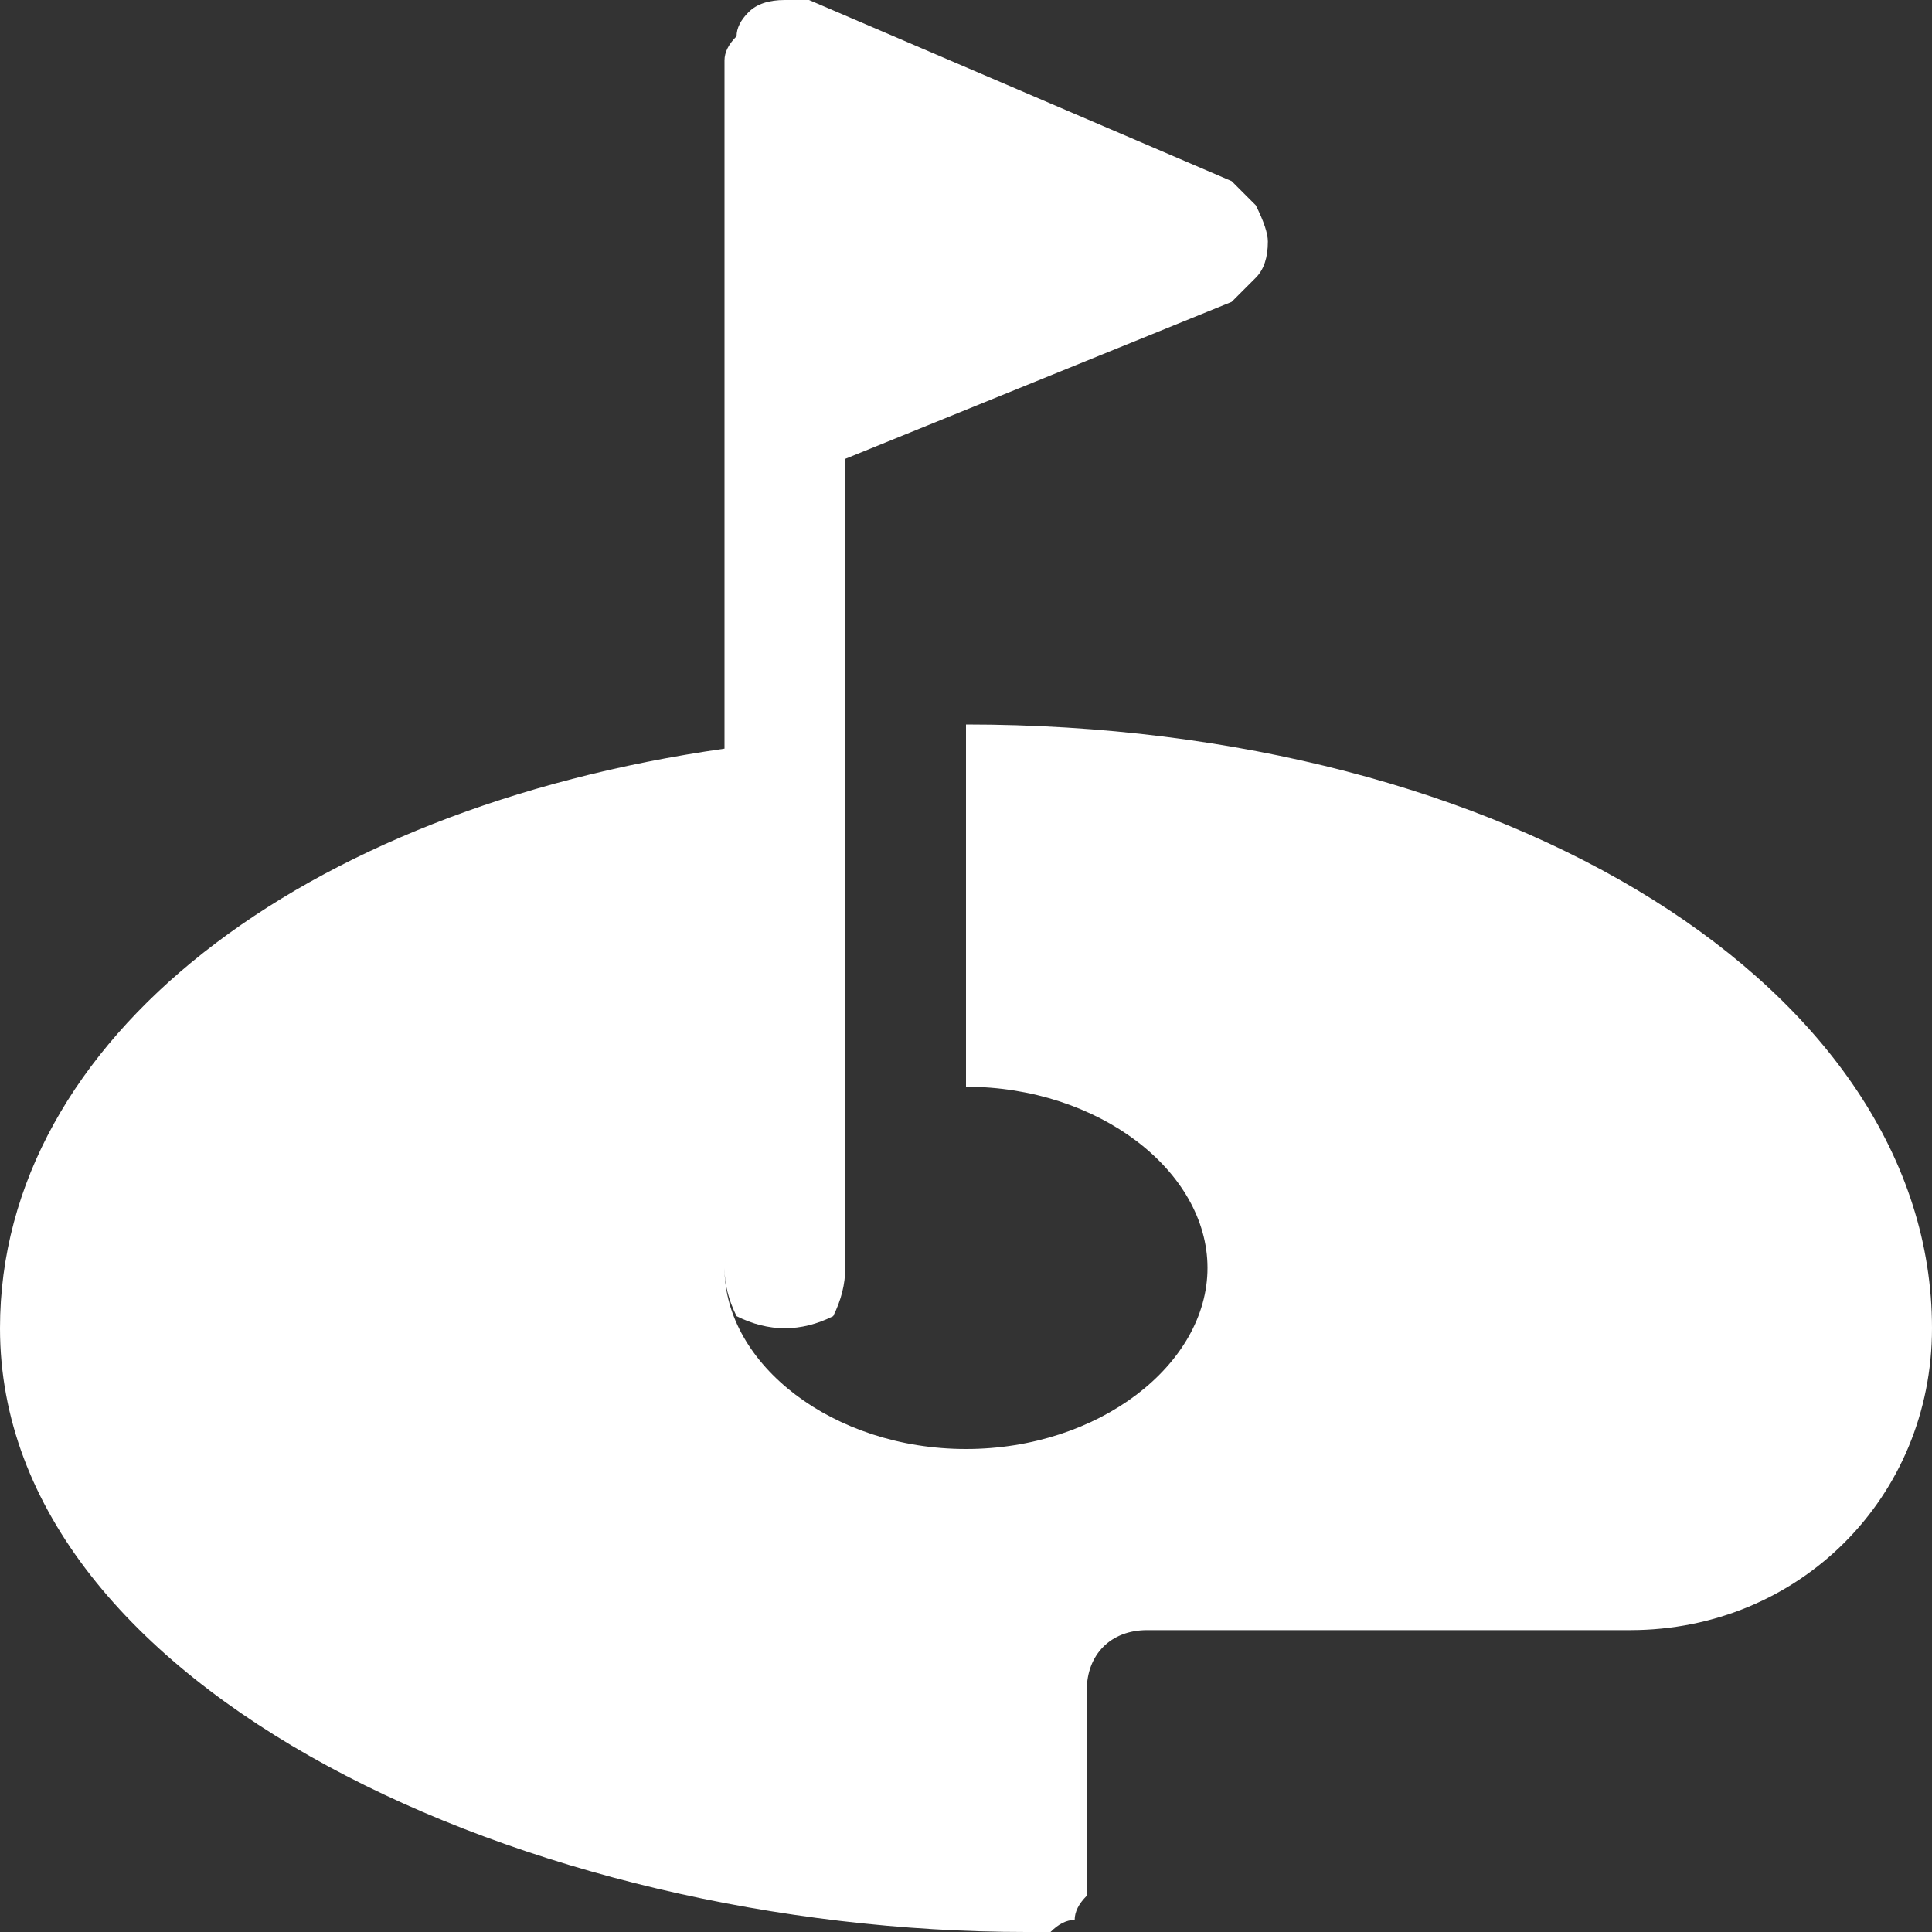
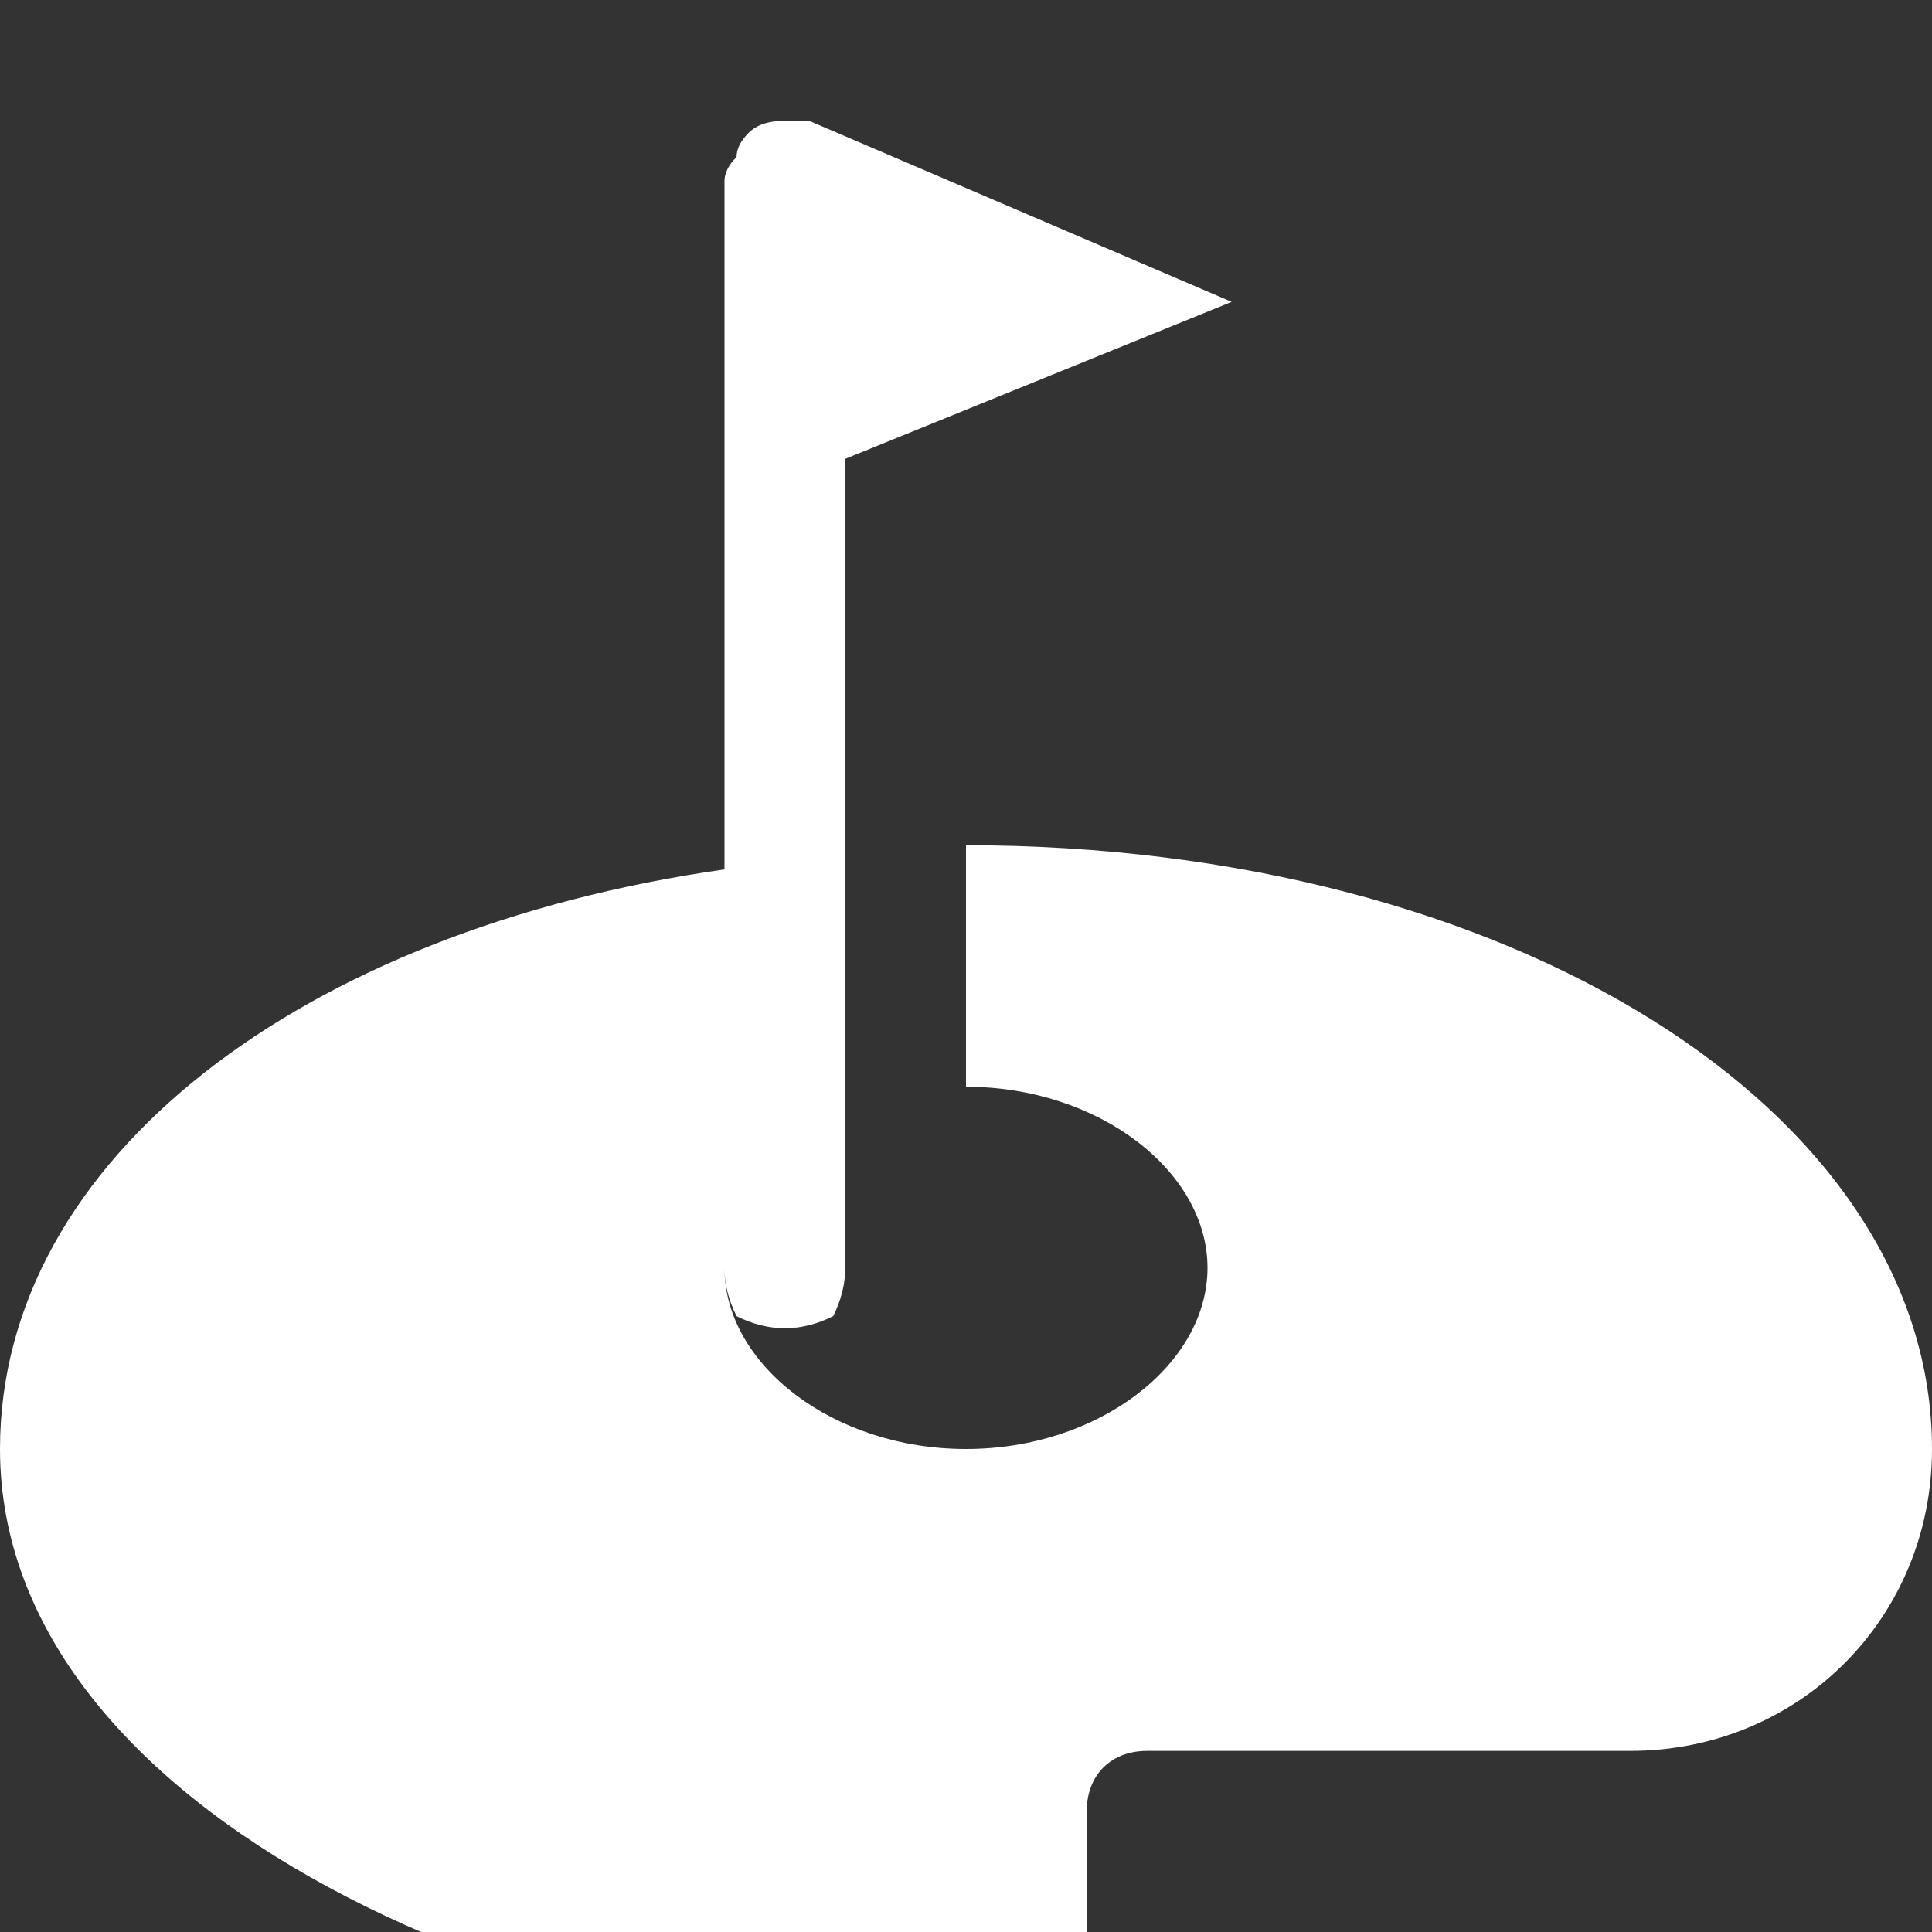
<svg xmlns="http://www.w3.org/2000/svg" version="1.2" viewBox="0 0 16 16" width="16" height="16">
  <rect x="0" y="0" width="16" height="16" fill="#333333" stroke="none" />
  <style>.a{fill:#fff}</style>
-   <path class="a" d="m8 6v3c1.1 0 2 0.7 2 1.5 0 0.8-0.9 1.5-2 1.5-1.1 0-2-0.7-2-1.5q0 0.2 0.1 0.4 0.2 0.1 0.4 0.1 0.2 0 0.4-0.1 0.1-0.2 0.1-0.4v-6.7l3.2-1.3q0.1-0.1 0.2-0.2 0.1-0.1 0.1-0.3 0-0.1-0.1-0.3-0.1-0.1-0.2-0.2l-3.5-1.5q-0.1 0-0.2 0-0.2 0-0.3 0.1-0.1 0.1-0.1 0.2-0.1 0.1-0.1 0.2v5.7c-3.5 0.5-6 2.4-6 4.8 0 3 4.4 5 8.5 5q0.1 0 0.2 0 0.1-0.1 0.2-0.1 0-0.1 0.1-0.2 0-0.1 0-0.2v-1.5c0-0.3 0.2-0.5 0.5-0.5h4c1.4 0 2.5-1.1 2.5-2.5 0-2.8-3.5-5-8-5z" />
+   <path class="a" d="m8 6v3c1.1 0 2 0.7 2 1.5 0 0.8-0.9 1.5-2 1.5-1.1 0-2-0.7-2-1.5q0 0.2 0.1 0.4 0.2 0.1 0.4 0.1 0.2 0 0.4-0.1 0.1-0.2 0.1-0.4v-6.7l3.2-1.3l-3.5-1.5q-0.1 0-0.2 0-0.2 0-0.3 0.1-0.1 0.1-0.1 0.2-0.1 0.1-0.1 0.2v5.7c-3.5 0.5-6 2.4-6 4.8 0 3 4.4 5 8.5 5q0.1 0 0.2 0 0.1-0.1 0.2-0.1 0-0.1 0.1-0.2 0-0.1 0-0.2v-1.5c0-0.3 0.2-0.5 0.5-0.5h4c1.4 0 2.5-1.1 2.5-2.5 0-2.8-3.5-5-8-5z" />
</svg>